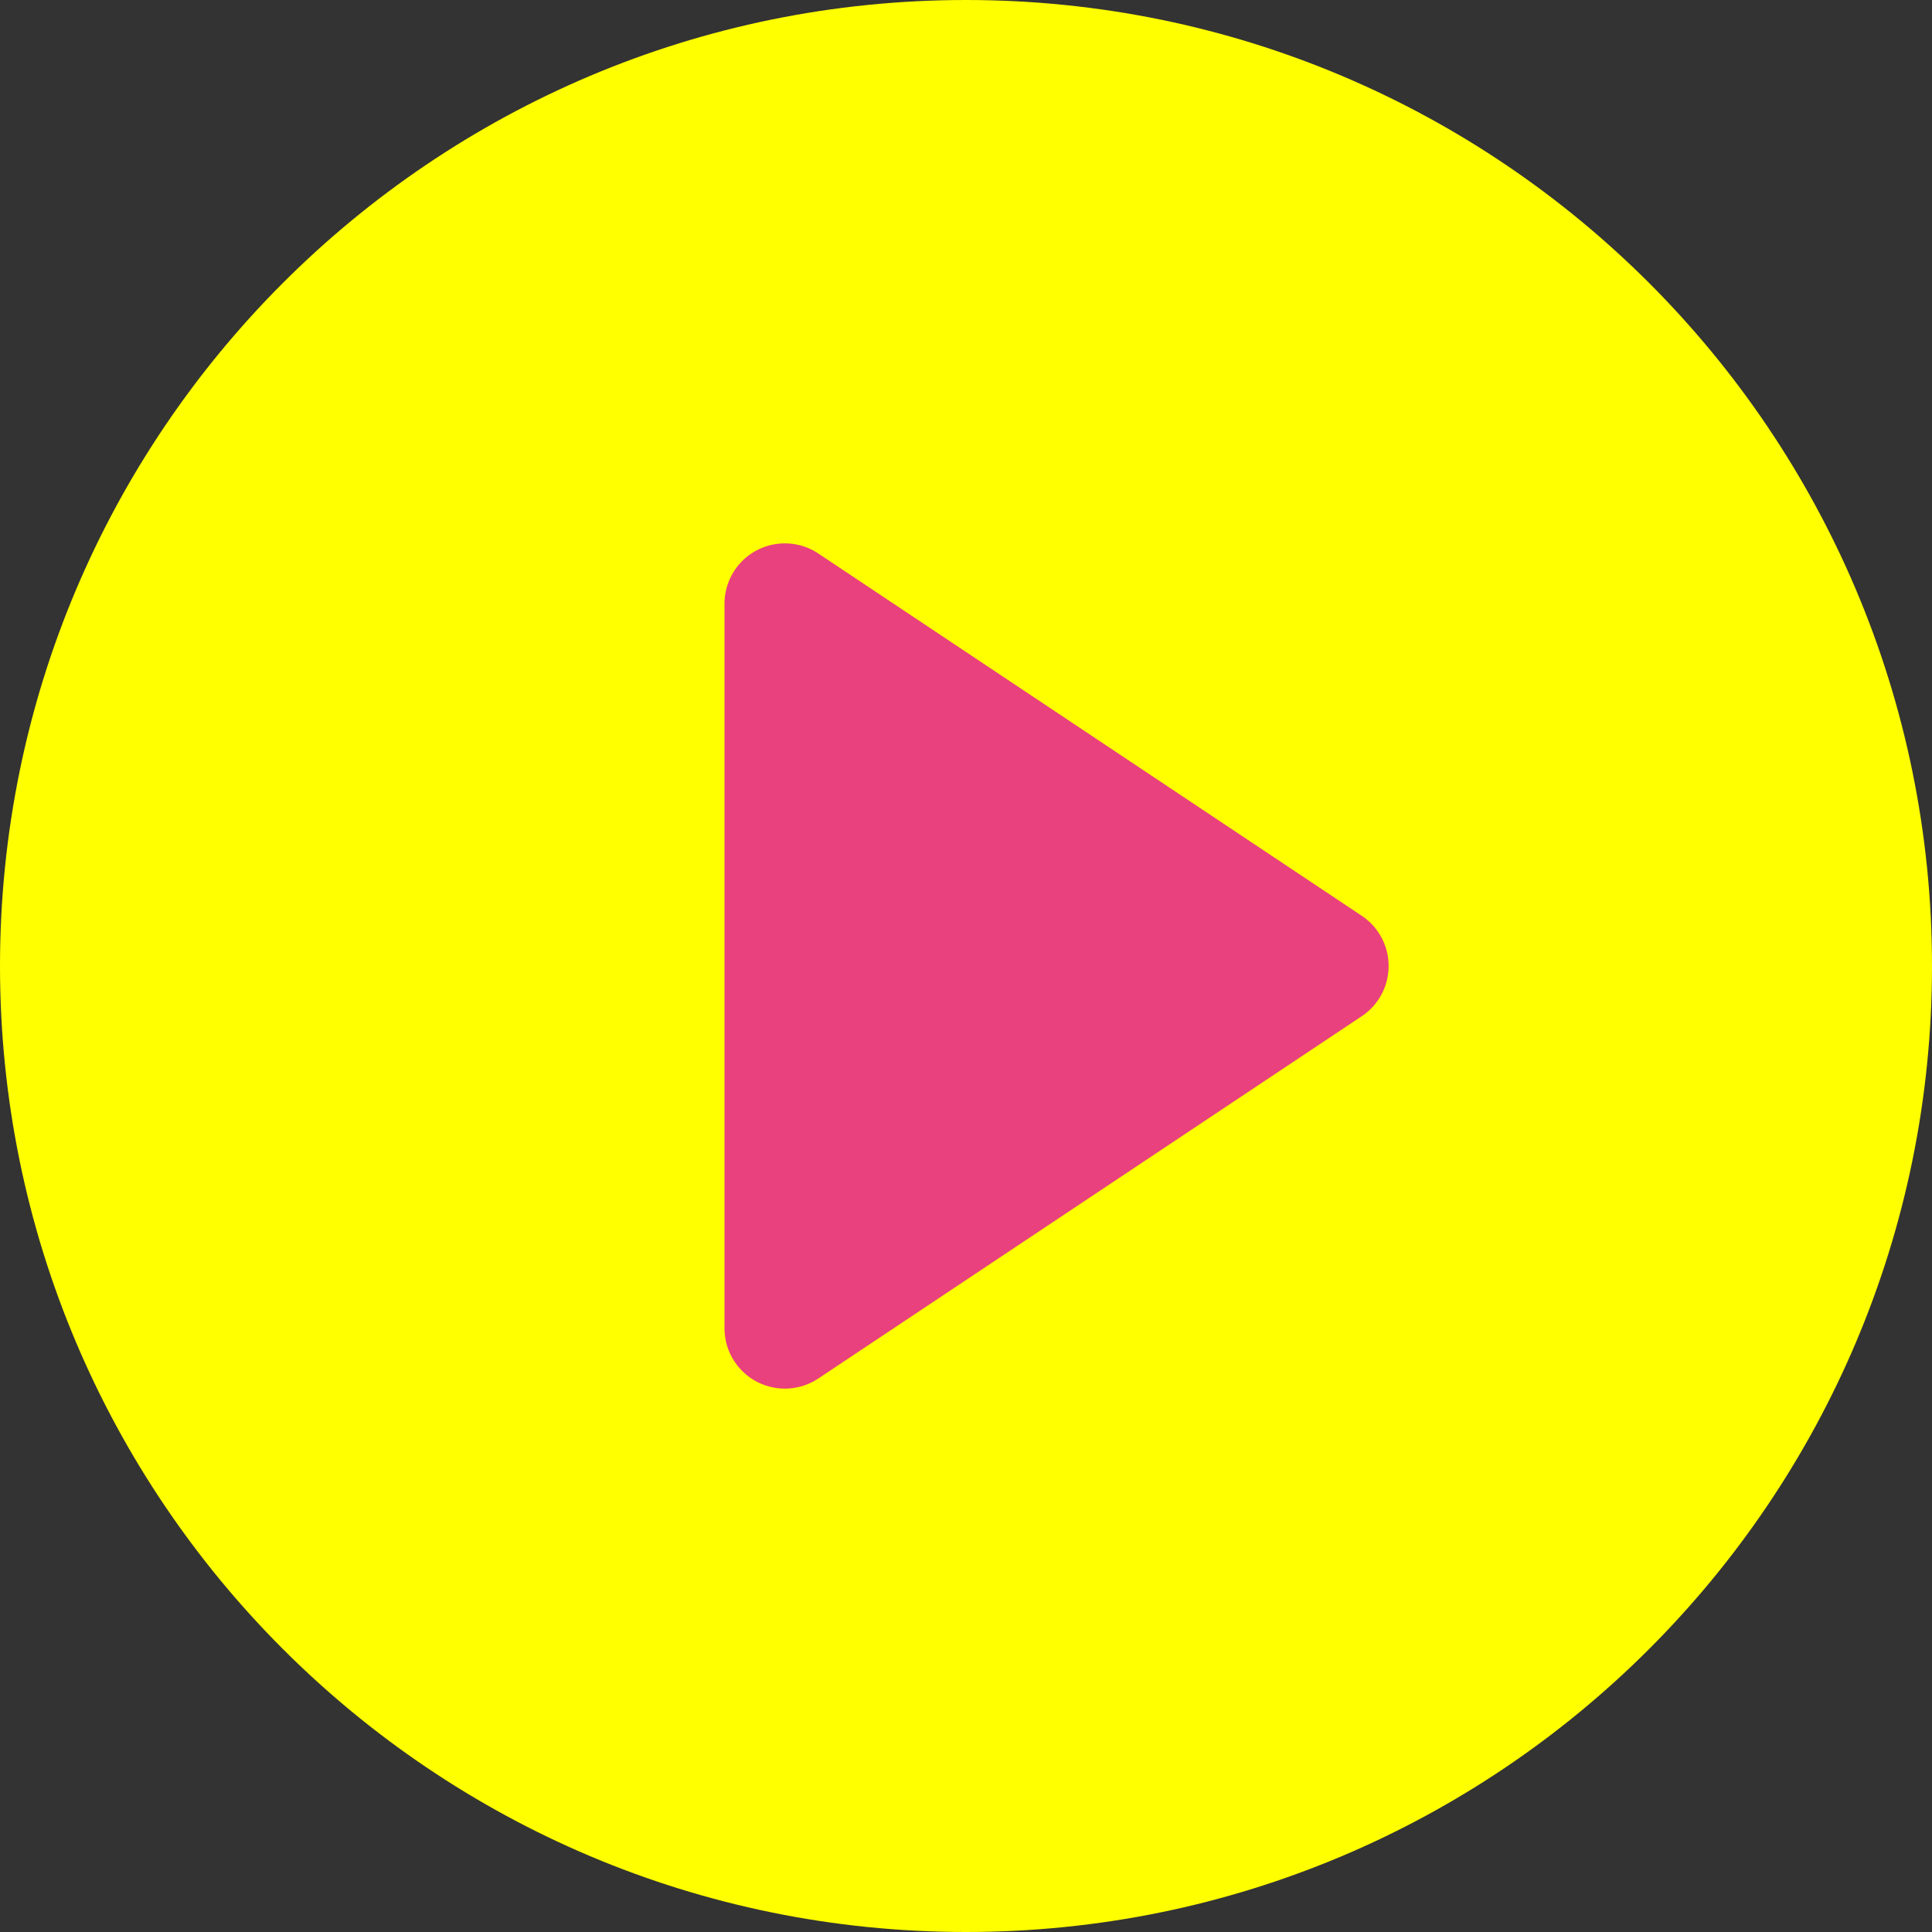
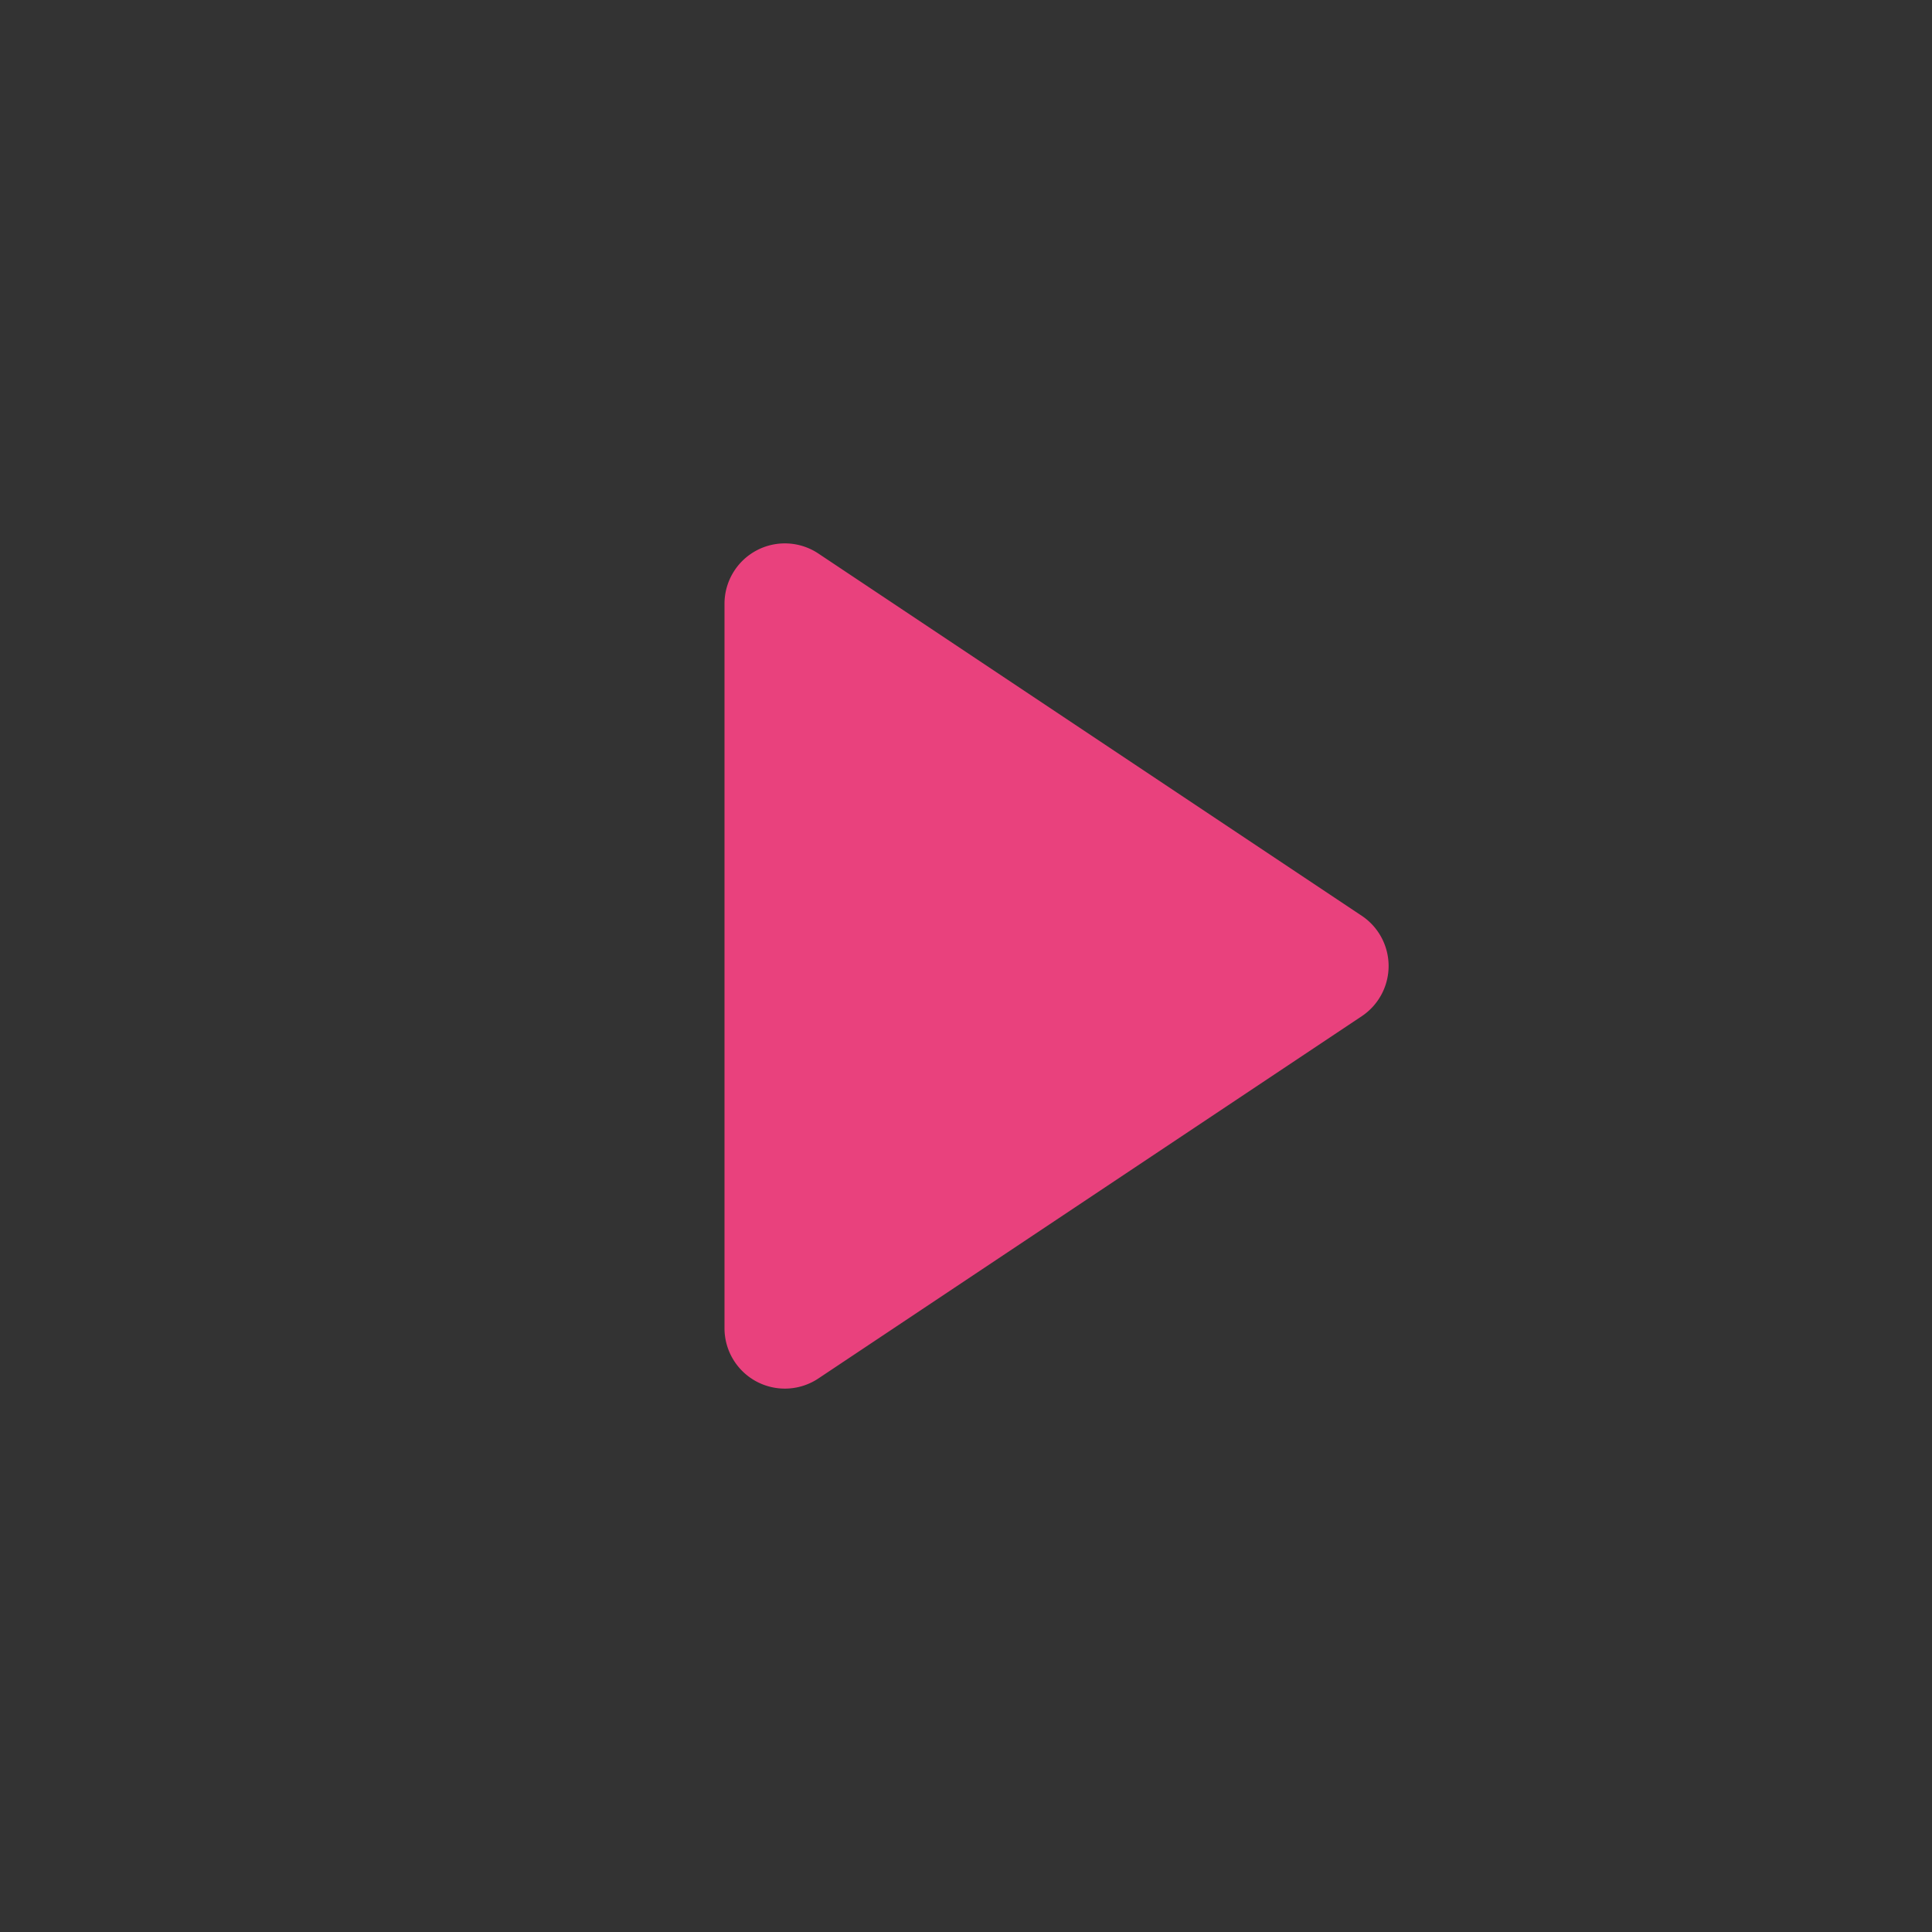
<svg xmlns="http://www.w3.org/2000/svg" version="1.1" width="512" height="512" x="0" y="0" viewBox="0 0 512 512" style="enable-background:new 0 0 512 512" xml:space="preserve" class="">
  <rect x="0" y="0" width="512" height="512" fill="#333333" stroke="none" />
  <g>
-     <path fill="#ffff00" d="M512 256c0 141.387-114.613 256-256 256S0 397.387 0 256 114.613 0 256 0s256 114.613 256 256zm0 0" opacity="1" data-original="#6dcd01" class="" />
    <path fill="#e9417d" d="m360.871 242.688-144-96a16.01 16.01 0 0 0-16.422-.793A16.007 16.007 0 0 0 192 160v192c0 5.898 3.25 11.32 8.45 14.105a16.01 16.01 0 0 0 16.421-.793l144-96a16 16 0 0 0 0-26.625zm0 0" opacity="1" data-original="#ffffff" class="" />
  </g>
</svg>